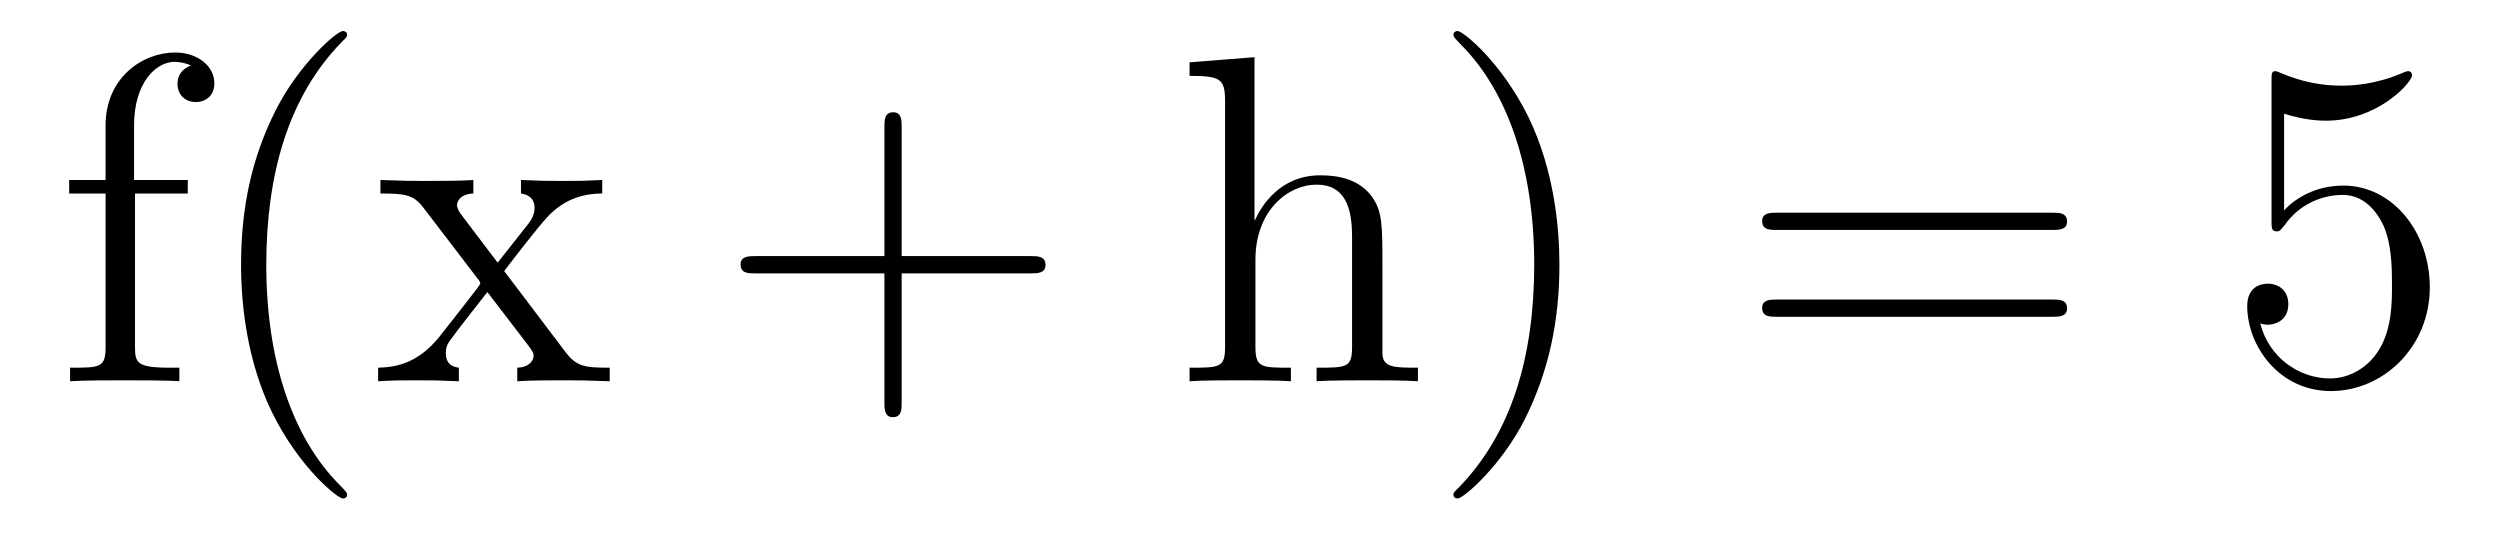
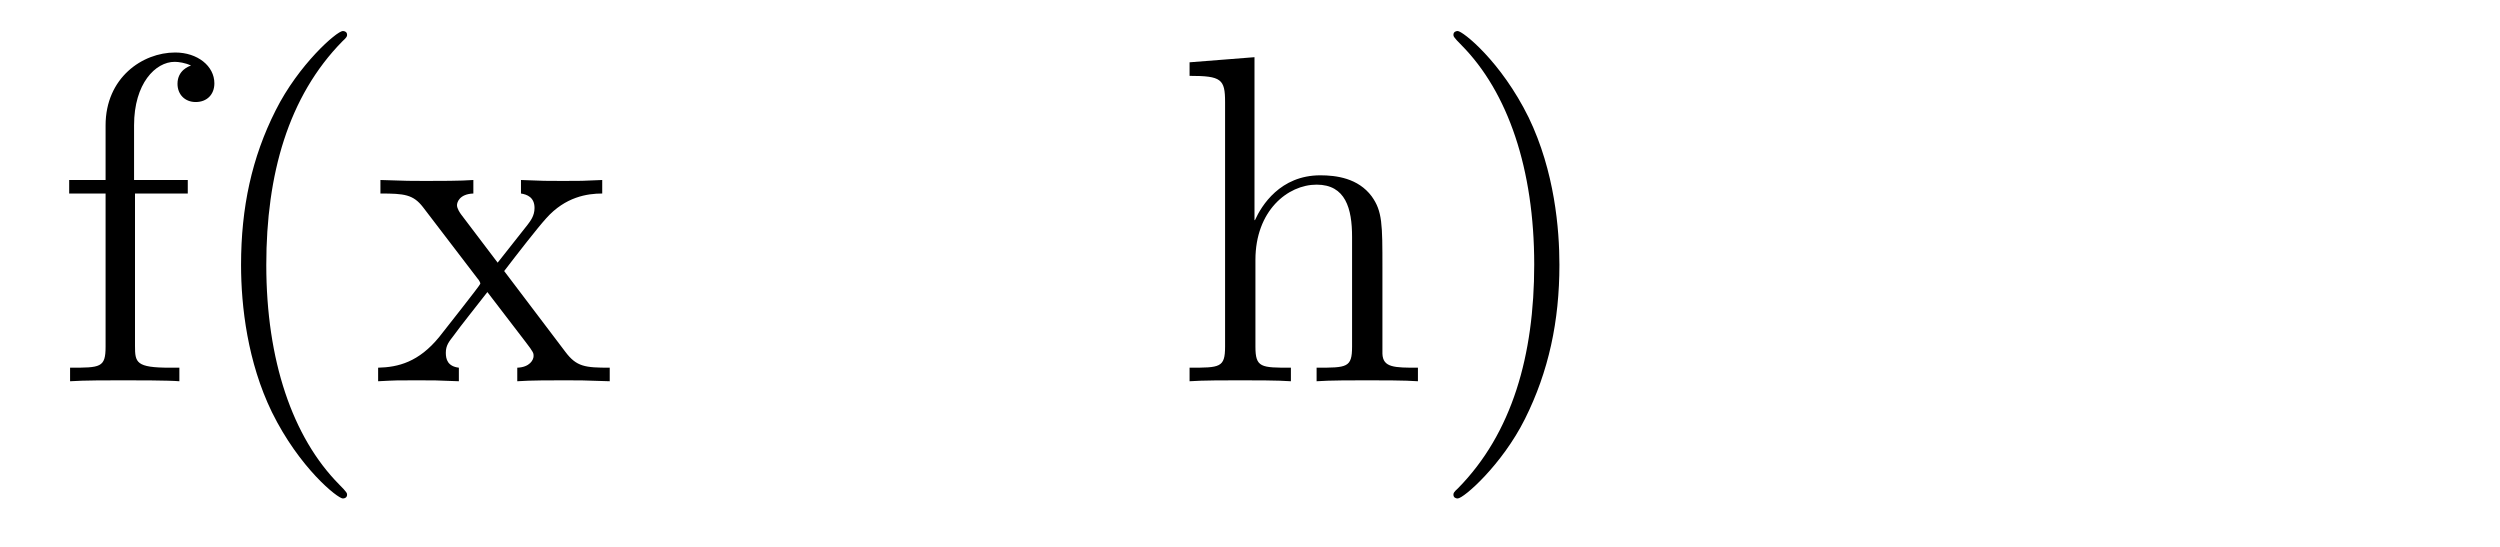
<svg xmlns="http://www.w3.org/2000/svg" version="1.1" width="64pt" height="14pt" viewBox="0 -14 64 14">
  <g id="page1">
    <g transform="matrix(1 0 0 -1 -127 650)">
      <path d="M130.456 659.046H131.807V659.392H130.432V660.791C130.432 661.867 130.982 662.417 131.472 662.417C131.568 662.417 131.747 662.393 131.891 662.321C131.843 662.309 131.544 662.202 131.544 661.855C131.544 661.58 131.735 661.388 132.01 661.388C132.297 661.388 132.488 661.58 132.488 661.867C132.488 662.309 132.058 662.656 131.484 662.656C130.647 662.656 129.703 662.01 129.703 660.791V659.392H128.771V659.046H129.703V655.125C129.703 654.587 129.572 654.587 128.794 654.587V654.24C129.129 654.264 129.787 654.264 130.145 654.264C130.468 654.264 131.317 654.264 131.592 654.24V654.587H131.353C130.48 654.587 130.456 654.718 130.456 655.148V659.046ZM135.885 651.335C135.885 651.371 135.885 651.395 135.682 651.598C134.487 652.806 133.817 654.778 133.817 657.217C133.817 659.536 134.379 661.532 135.766 662.943C135.885 663.05 135.885 663.074 135.885 663.11C135.885 663.182 135.825 663.206 135.777 663.206C135.622 663.206 134.642 662.345 134.056 661.173C133.446 659.966 133.171 658.687 133.171 657.217C133.171 656.152 133.339 654.73 133.96 653.451C134.666 652.017 135.646 651.239 135.777 651.239C135.825 651.239 135.885 651.263 135.885 651.335ZM139.907 657.061C140.254 657.515 140.756 658.161 140.983 658.412C141.473 658.962 142.035 659.046 142.417 659.046V659.392C141.903 659.368 141.879 659.368 141.413 659.368C140.959 659.368 140.935 659.368 140.337 659.392V659.046C140.493 659.022 140.684 658.95 140.684 658.675C140.684 658.472 140.576 658.34 140.505 658.245L139.74 657.276L138.807 658.507C138.771 658.555 138.699 658.663 138.699 658.747C138.699 658.818 138.759 659.033 139.118 659.046V659.392C138.819 659.368 138.21 659.368 137.887 659.368C137.492 659.368 137.468 659.368 136.739 659.392V659.046C137.349 659.046 137.576 659.022 137.827 658.699L139.225 656.87C139.25 656.846 139.297 656.774 139.297 656.738C139.297 656.703 138.365 655.531 138.246 655.376C137.72 654.73 137.193 654.599 136.68 654.587V654.24C137.134 654.264 137.158 654.264 137.672 654.264C138.126 654.264 138.15 654.264 138.747 654.24V654.587C138.46 654.622 138.413 654.802 138.413 654.969C138.413 655.16 138.496 655.256 138.616 655.412C138.795 655.662 139.19 656.152 139.477 656.523L140.457 655.244C140.66 654.981 140.66 654.957 140.66 654.886C140.66 654.79 140.565 654.599 140.242 654.587V654.24C140.553 654.264 141.138 654.264 141.473 654.264C141.867 654.264 141.891 654.264 142.609 654.24V654.587C141.975 654.587 141.76 654.611 141.473 654.993L139.907 657.061Z" />
-       <path d="M150.083 657.001H153.383C153.55 657.001 153.765 657.001 153.765 657.217C153.765 657.444 153.562 657.444 153.383 657.444H150.083V660.743C150.083 660.91 150.083 661.126 149.868 661.126C149.641 661.126 149.641 660.922 149.641 660.743V657.444H146.342C146.174 657.444 145.959 657.444 145.959 657.228C145.959 657.001 146.162 657.001 146.342 657.001H149.641V653.702C149.641 653.535 149.641 653.32 149.856 653.32C150.083 653.32 150.083 653.523 150.083 653.702V657.001Z" />
      <path d="M162.39 657.145C162.39 658.257 162.39 658.591 162.115 658.974C161.768 659.44 161.207 659.512 160.8 659.512C159.772 659.512 159.294 658.735 159.127 658.364H159.115V662.536L157.453 662.405V662.058C158.266 662.058 158.362 661.974 158.362 661.388V655.125C158.362 654.587 158.23 654.587 157.453 654.587V654.24C157.764 654.264 158.409 654.264 158.744 654.264C159.091 654.264 159.736 654.264 160.047 654.24V654.587C159.282 654.587 159.139 654.587 159.139 655.125V657.348C159.139 658.603 159.963 659.273 160.705 659.273S161.613 658.663 161.613 657.934V655.125C161.613 654.587 161.482 654.587 160.705 654.587V654.24C161.016 654.264 161.661 654.264 161.996 654.264C162.342 654.264 162.988 654.264 163.299 654.24V654.587C162.701 654.587 162.402 654.587 162.39 654.945V657.145ZM166.921 657.217C166.921 658.125 166.802 659.607 166.133 660.994C165.427 662.428 164.447 663.206 164.316 663.206C164.268 663.206 164.208 663.182 164.208 663.11C164.208 663.074 164.208 663.05 164.411 662.847C165.607 661.64 166.276 659.667 166.276 657.228C166.276 654.909 165.714 652.913 164.327 651.502C164.208 651.395 164.208 651.371 164.208 651.335C164.208 651.263 164.268 651.239 164.316 651.239C164.471 651.239 165.451 652.1 166.037 653.272C166.647 654.491 166.921 655.782 166.921 657.217Z" />
-       <path d="M179.535 658.113C179.702 658.113 179.917 658.113 179.917 658.328C179.917 658.555 179.714 658.555 179.535 658.555H172.494C172.326 658.555 172.111 658.555 172.111 658.34C172.111 658.113 172.314 658.113 172.494 658.113H179.535ZM179.535 655.89C179.702 655.89 179.917 655.89 179.917 656.105C179.917 656.332 179.714 656.332 179.535 656.332H172.494C172.326 656.332 172.111 656.332 172.111 656.117C172.111 655.89 172.314 655.89 172.494 655.89H179.535Z" />
-       <path d="M185.473 661.09C185.987 660.922 186.405 660.91 186.537 660.91C187.888 660.91 188.749 661.902 188.749 662.07C188.749 662.118 188.724 662.178 188.653 662.178C188.629 662.178 188.605 662.178 188.497 662.13C187.828 661.843 187.254 661.807 186.944 661.807C186.155 661.807 185.593 662.046 185.365 662.142C185.282 662.178 185.258 662.178 185.246 662.178C185.151 662.178 185.151 662.106 185.151 661.914V658.364C185.151 658.149 185.151 658.077 185.294 658.077C185.354 658.077 185.365 658.089 185.485 658.233C185.82 658.723 186.382 659.01 186.979 659.01C187.613 659.01 187.924 658.424 188.019 658.221C188.223 657.754 188.235 657.169 188.235 656.714C188.235 656.26 188.235 655.579 187.9 655.041C187.637 654.611 187.17 654.312 186.645 654.312C185.856 654.312 185.079 654.85 184.863 655.722C184.923 655.698 184.995 655.687 185.055 655.687C185.258 655.687 185.581 655.806 185.581 656.212C185.581 656.547 185.354 656.738 185.055 656.738C184.839 656.738 184.529 656.631 184.529 656.165C184.529 655.148 185.342 653.989 186.669 653.989C188.019 653.989 189.203 655.125 189.203 656.643C189.203 658.065 188.246 659.249 186.991 659.249C186.31 659.249 185.784 658.95 185.473 658.615V661.09Z" />
    </g>
  </g>
</svg>